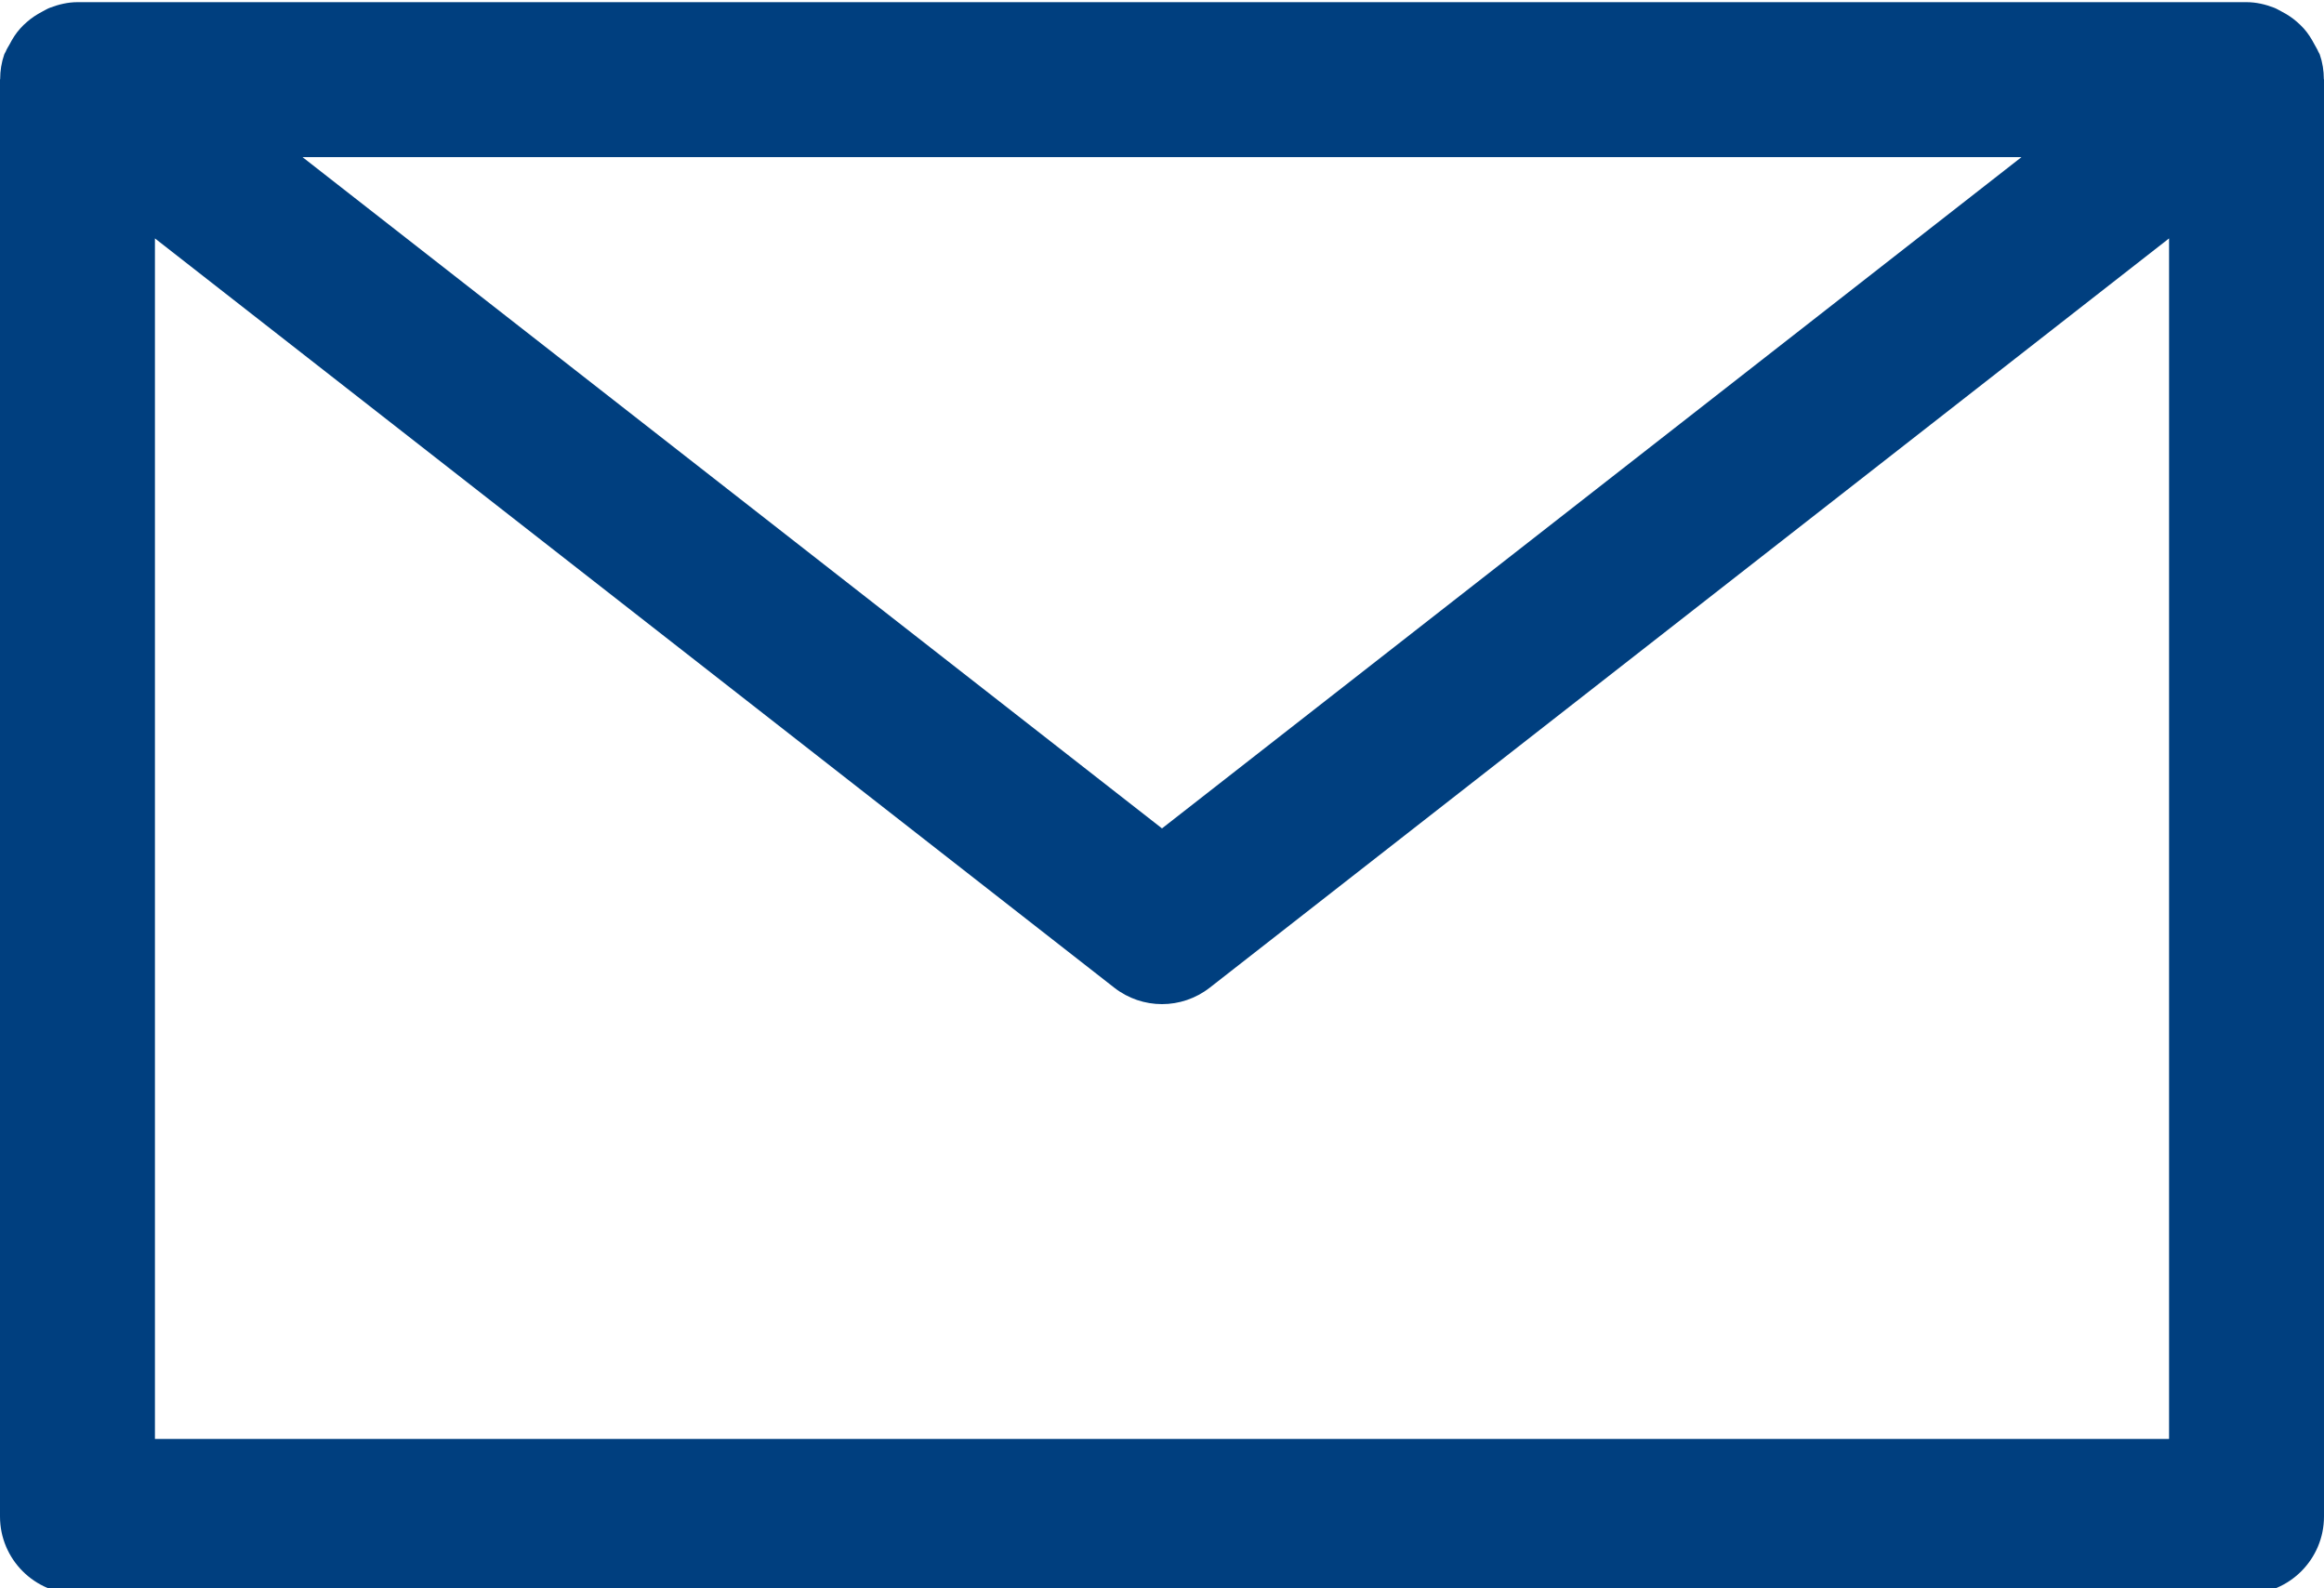
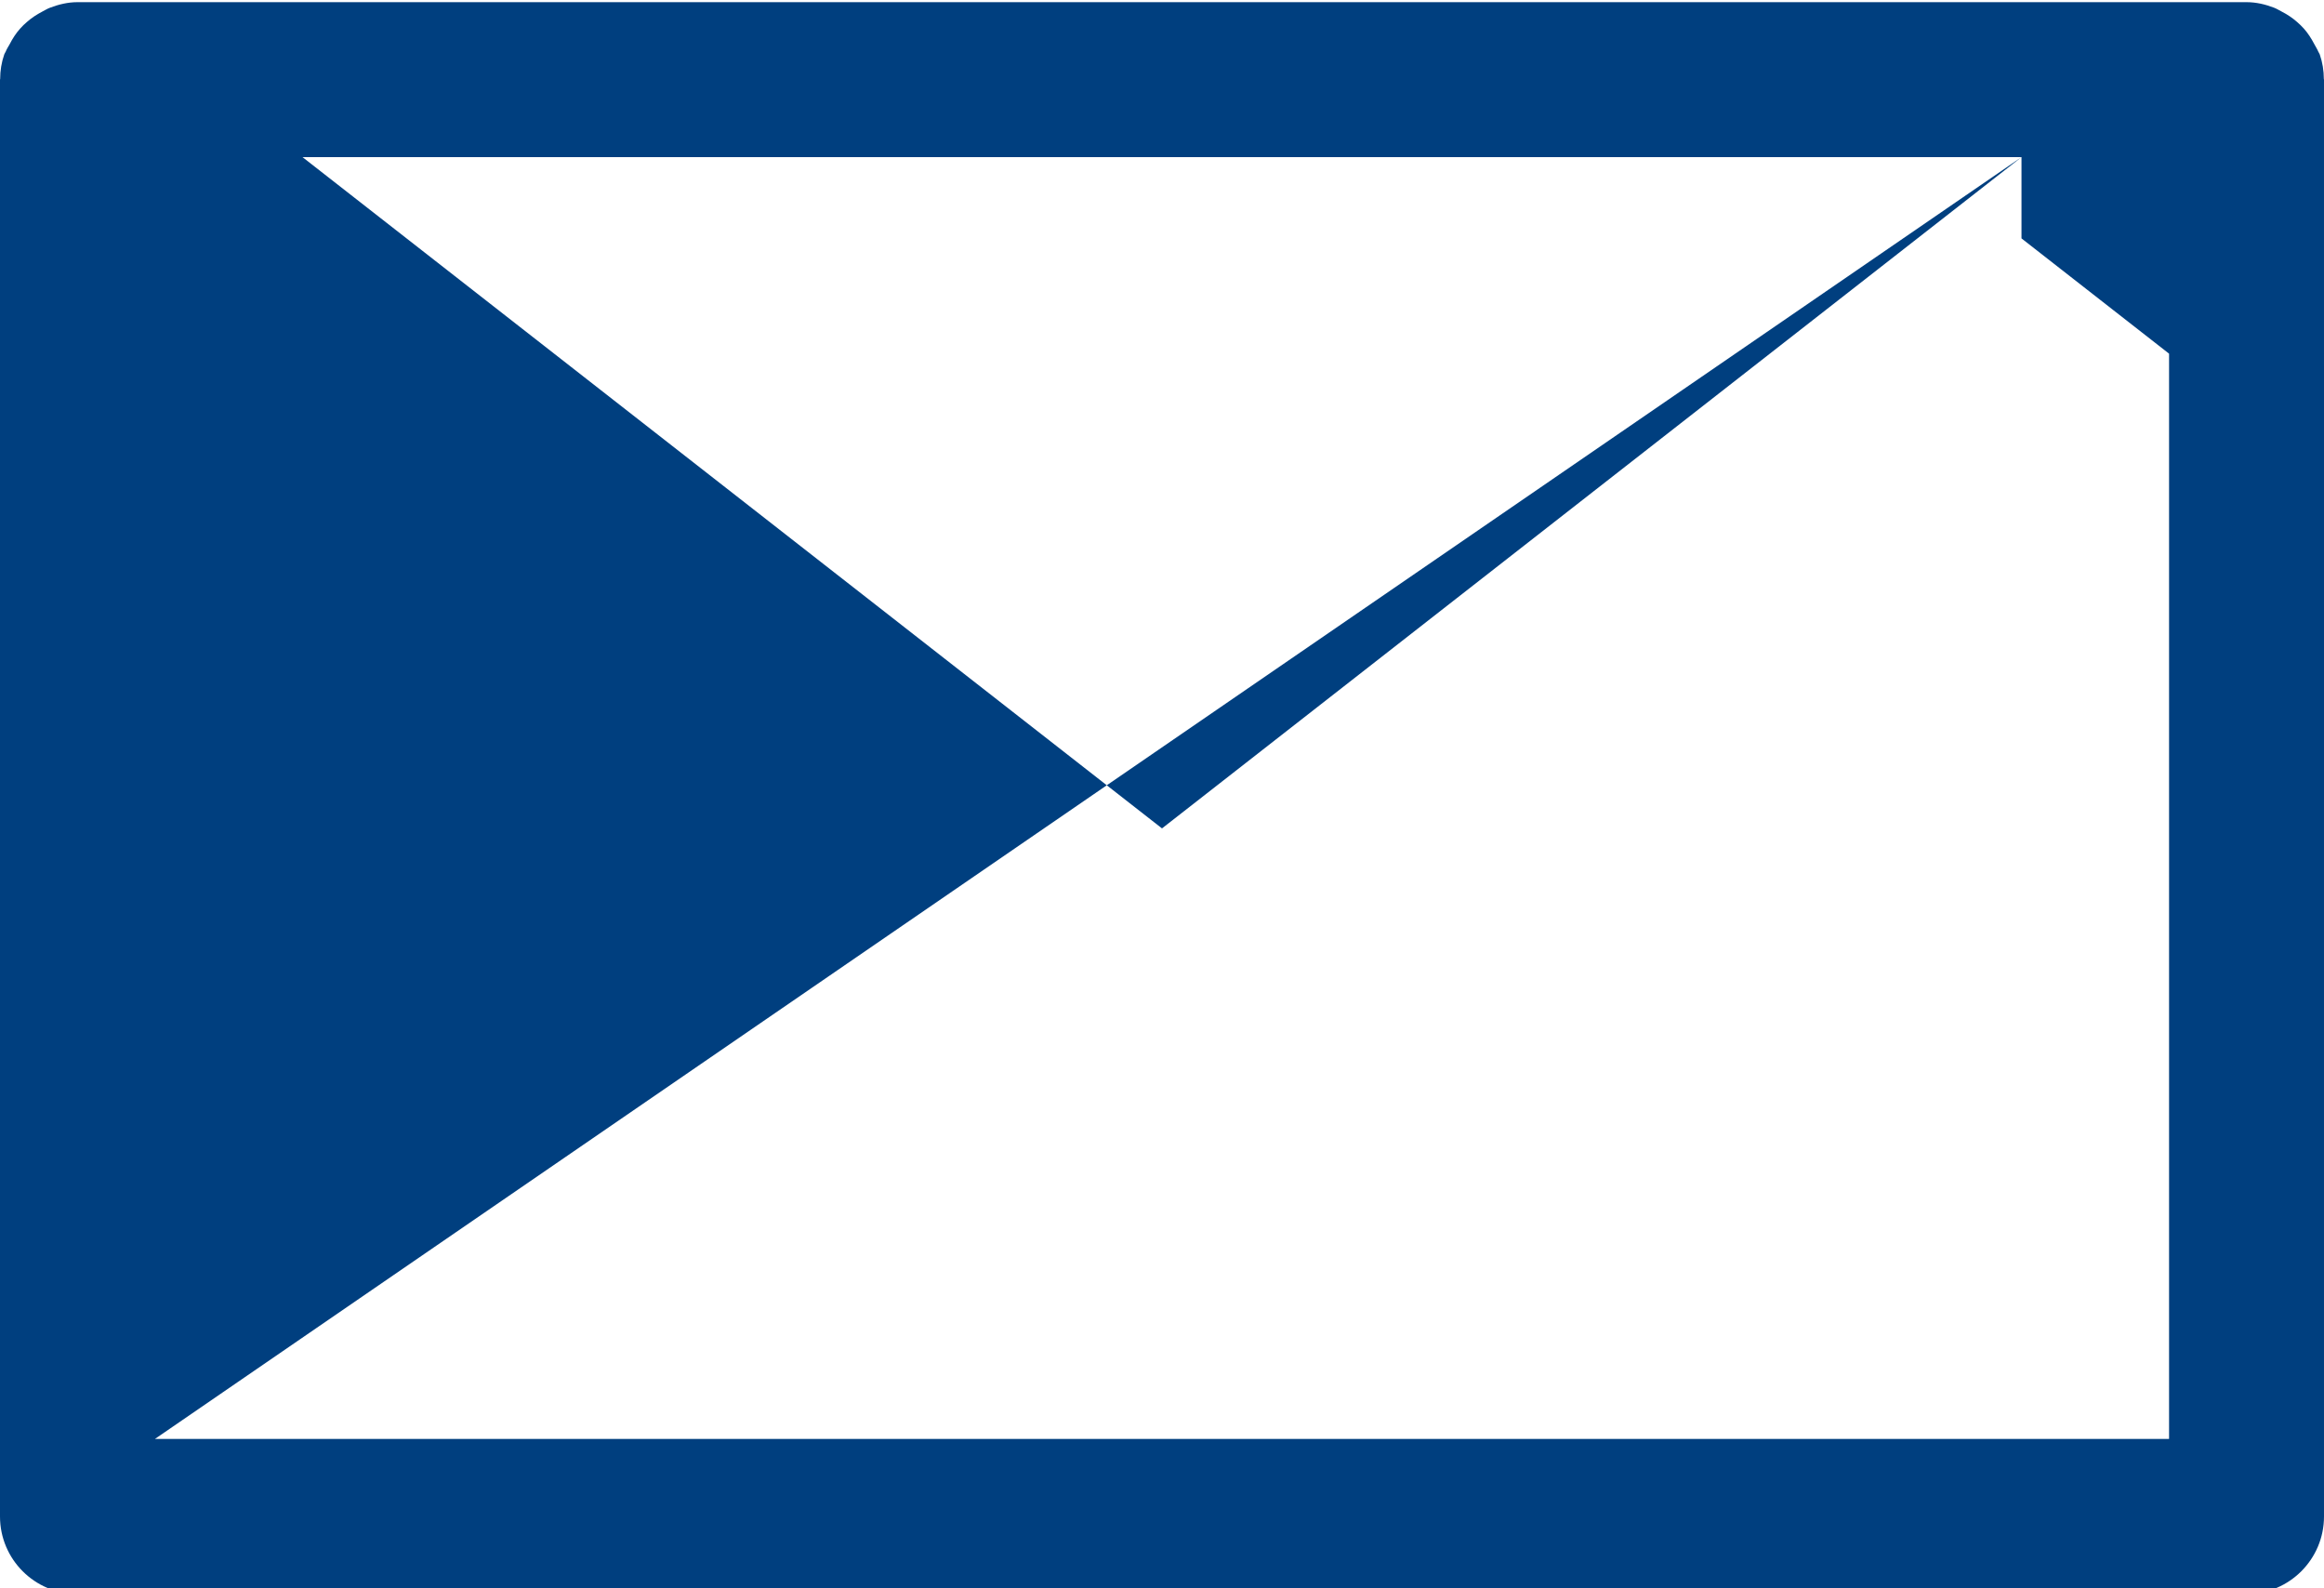
<svg xmlns="http://www.w3.org/2000/svg" fill="#003f7f" height="20.5" preserveAspectRatio="xMidYMid meet" version="1" viewBox="1.0 5.7 30.0 20.5" width="30" zoomAndPan="magnify">
  <g id="change1_1">
-     <path d="M30.945,6.402c-0.004-0.012-0.013-0.022-0.018-0.034c-0.014-0.035-0.035-0.065-0.052-0.098 c-0.039-0.074-0.082-0.142-0.136-0.202c-0.027-0.03-0.055-0.057-0.086-0.084 c-0.061-0.054-0.128-0.098-0.2-0.135c-0.034-0.017-0.064-0.037-0.099-0.05 C30.242,5.756,30.124,5.728,30,5.728H2c-0.124,0-0.242,0.029-0.353,0.071 C1.611,5.812,1.581,5.832,1.547,5.849C1.475,5.887,1.408,5.93,1.347,5.984 C1.316,6.011,1.288,6.037,1.261,6.068C1.207,6.128,1.163,6.196,1.125,6.27 C1.107,6.303,1.086,6.333,1.073,6.368c-0.005,0.012-0.014,0.021-0.018,0.034 C1.019,6.506,1.002,6.613,1.002,6.719C1.002,6.722,1,6.725,1,6.728v18.545c0,0.552,0.448,1,1,1h28 c0.552,0,1-0.448,1-1V6.728c0-0.003-0.002-0.005-0.002-0.008C30.998,6.613,30.981,6.506,30.945,6.402z M27.095,7.728L16,16.392L4.905,7.728H27.095z M3,24.272V8.777l12.384,9.671 c0.181,0.141,0.398,0.212,0.616,0.212s0.435-0.071,0.616-0.212L29,8.777v15.495H3z" fill="inherit" />
+     <path d="M30.945,6.402c-0.004-0.012-0.013-0.022-0.018-0.034c-0.014-0.035-0.035-0.065-0.052-0.098 c-0.039-0.074-0.082-0.142-0.136-0.202c-0.027-0.03-0.055-0.057-0.086-0.084 c-0.061-0.054-0.128-0.098-0.2-0.135c-0.034-0.017-0.064-0.037-0.099-0.05 C30.242,5.756,30.124,5.728,30,5.728H2c-0.124,0-0.242,0.029-0.353,0.071 C1.611,5.812,1.581,5.832,1.547,5.849C1.475,5.887,1.408,5.93,1.347,5.984 C1.316,6.011,1.288,6.037,1.261,6.068C1.207,6.128,1.163,6.196,1.125,6.27 C1.107,6.303,1.086,6.333,1.073,6.368c-0.005,0.012-0.014,0.021-0.018,0.034 C1.019,6.506,1.002,6.613,1.002,6.719C1.002,6.722,1,6.725,1,6.728v18.545c0,0.552,0.448,1,1,1h28 c0.552,0,1-0.448,1-1V6.728c0-0.003-0.002-0.005-0.002-0.008C30.998,6.613,30.981,6.506,30.945,6.402z M27.095,7.728L16,16.392L4.905,7.728H27.095z V8.777l12.384,9.671 c0.181,0.141,0.398,0.212,0.616,0.212s0.435-0.071,0.616-0.212L29,8.777v15.495H3z" fill="inherit" />
  </g>
</svg>